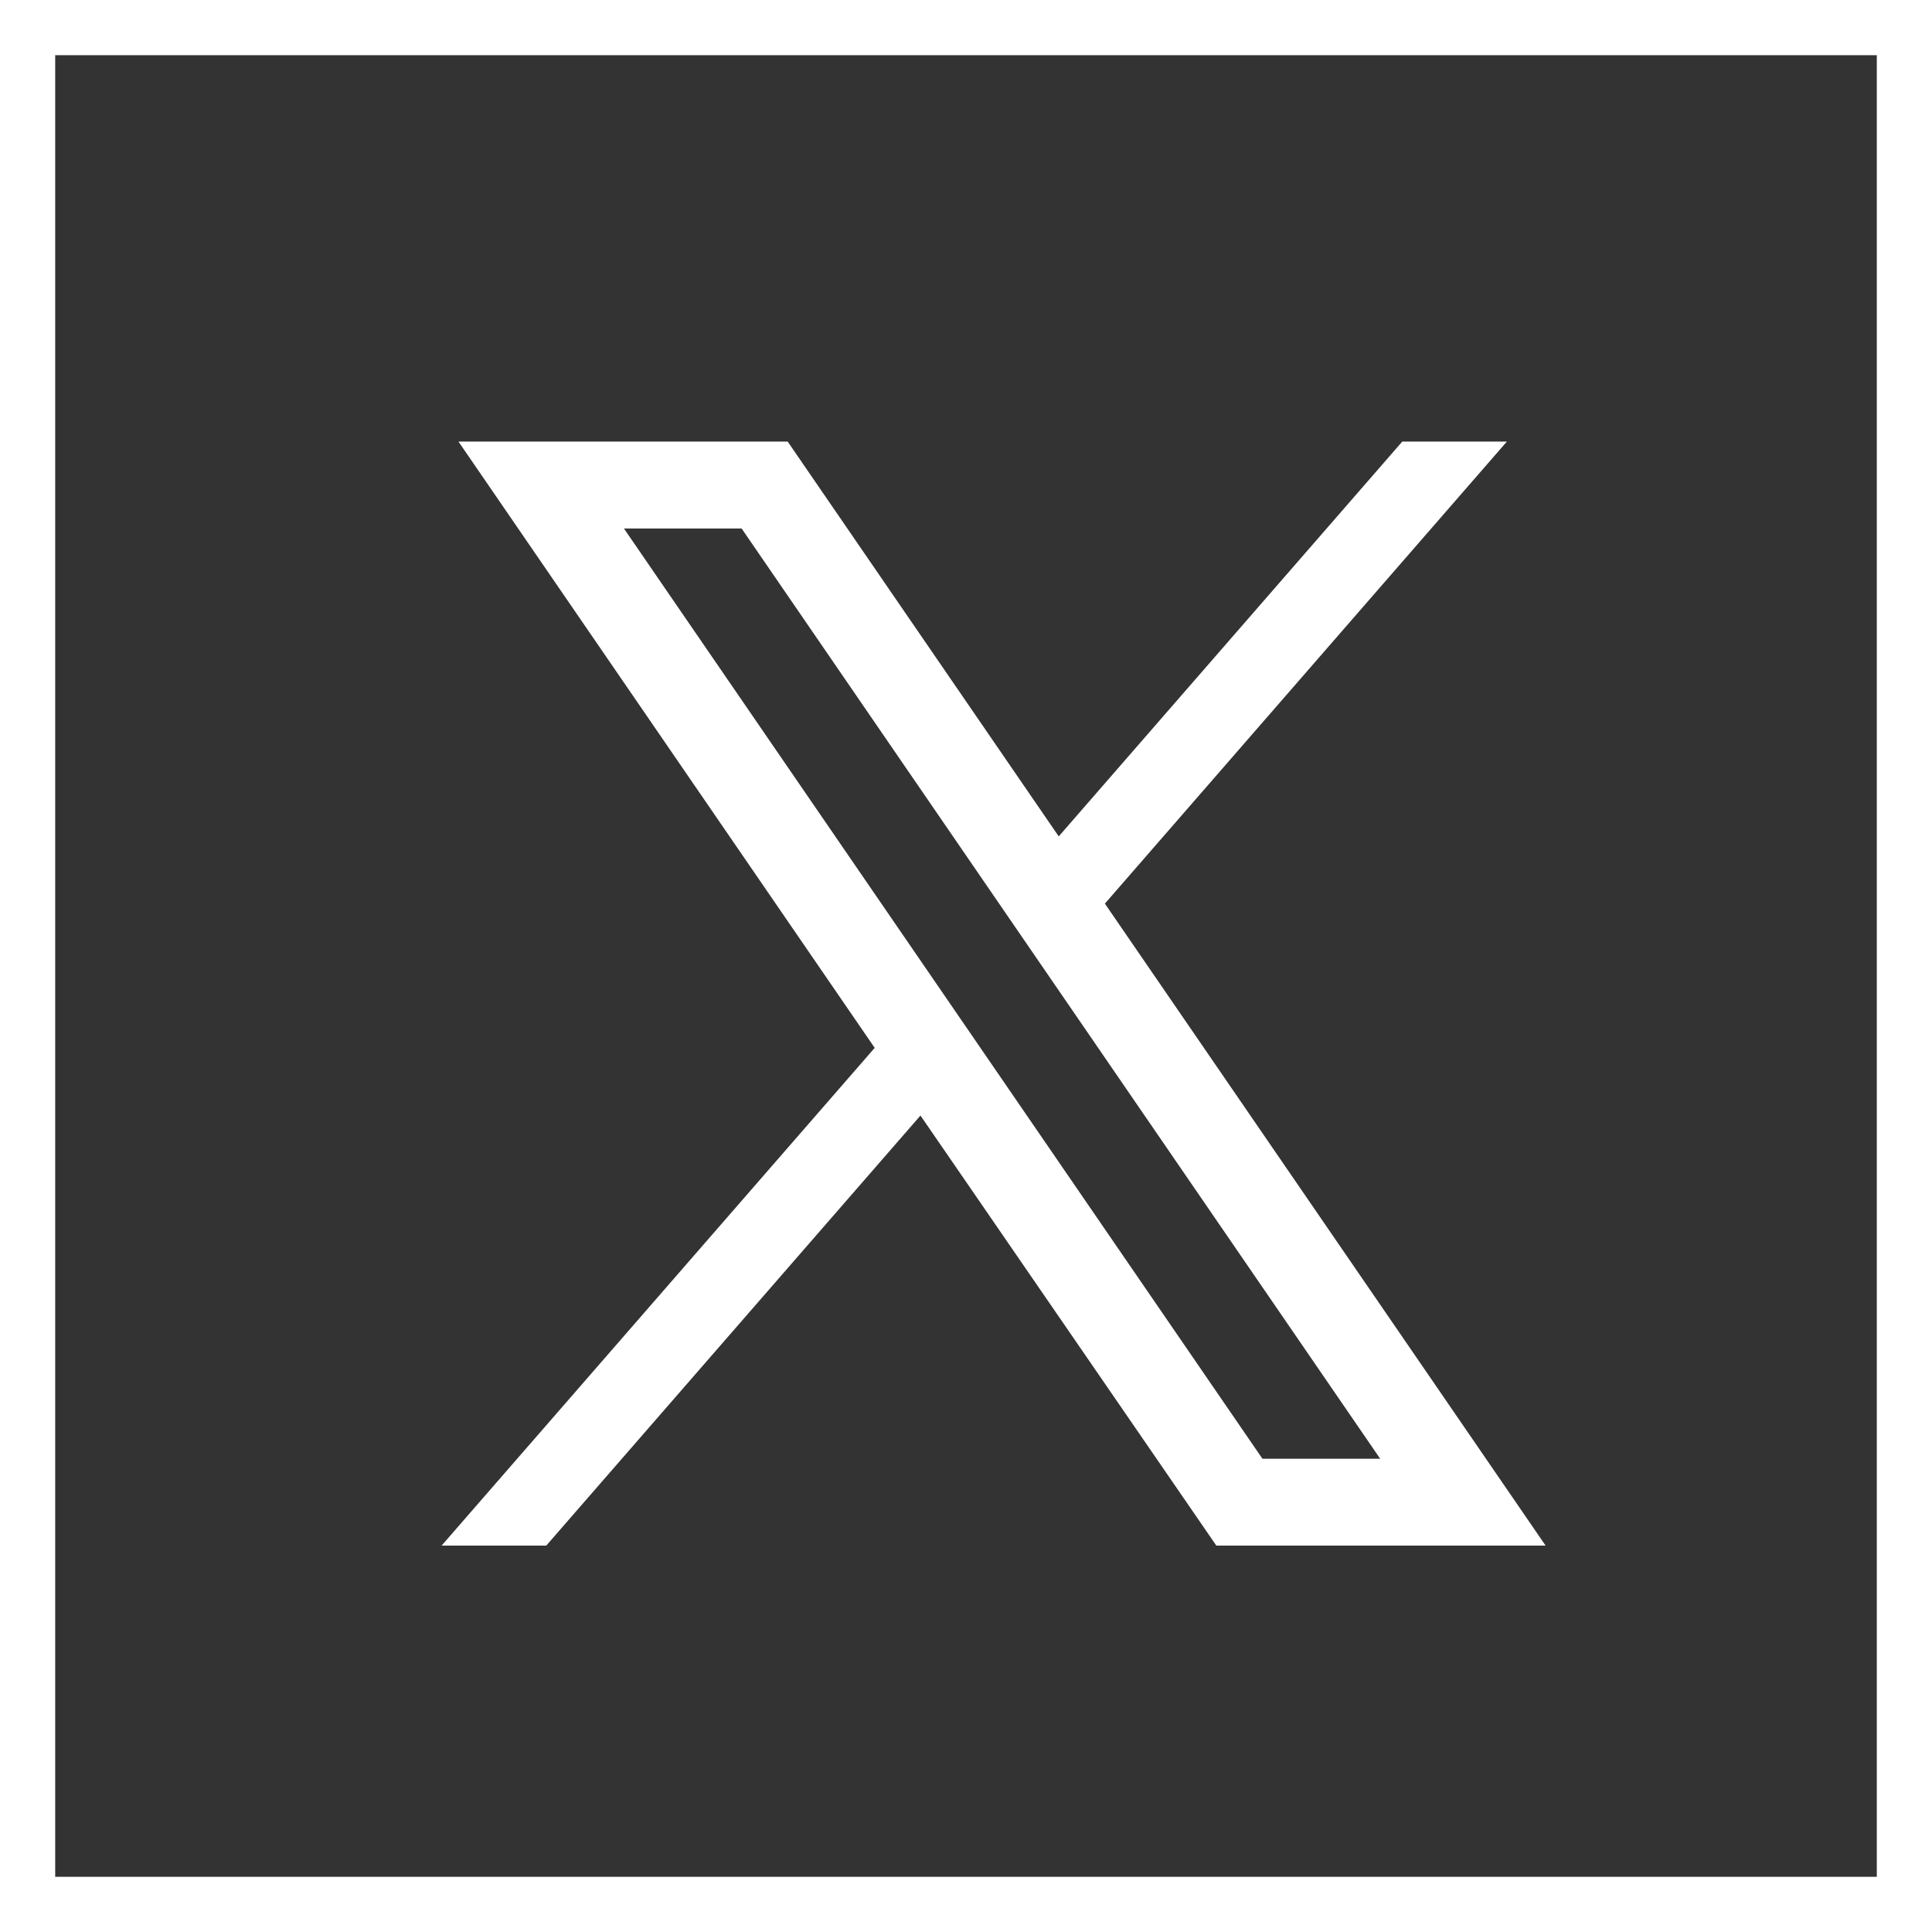
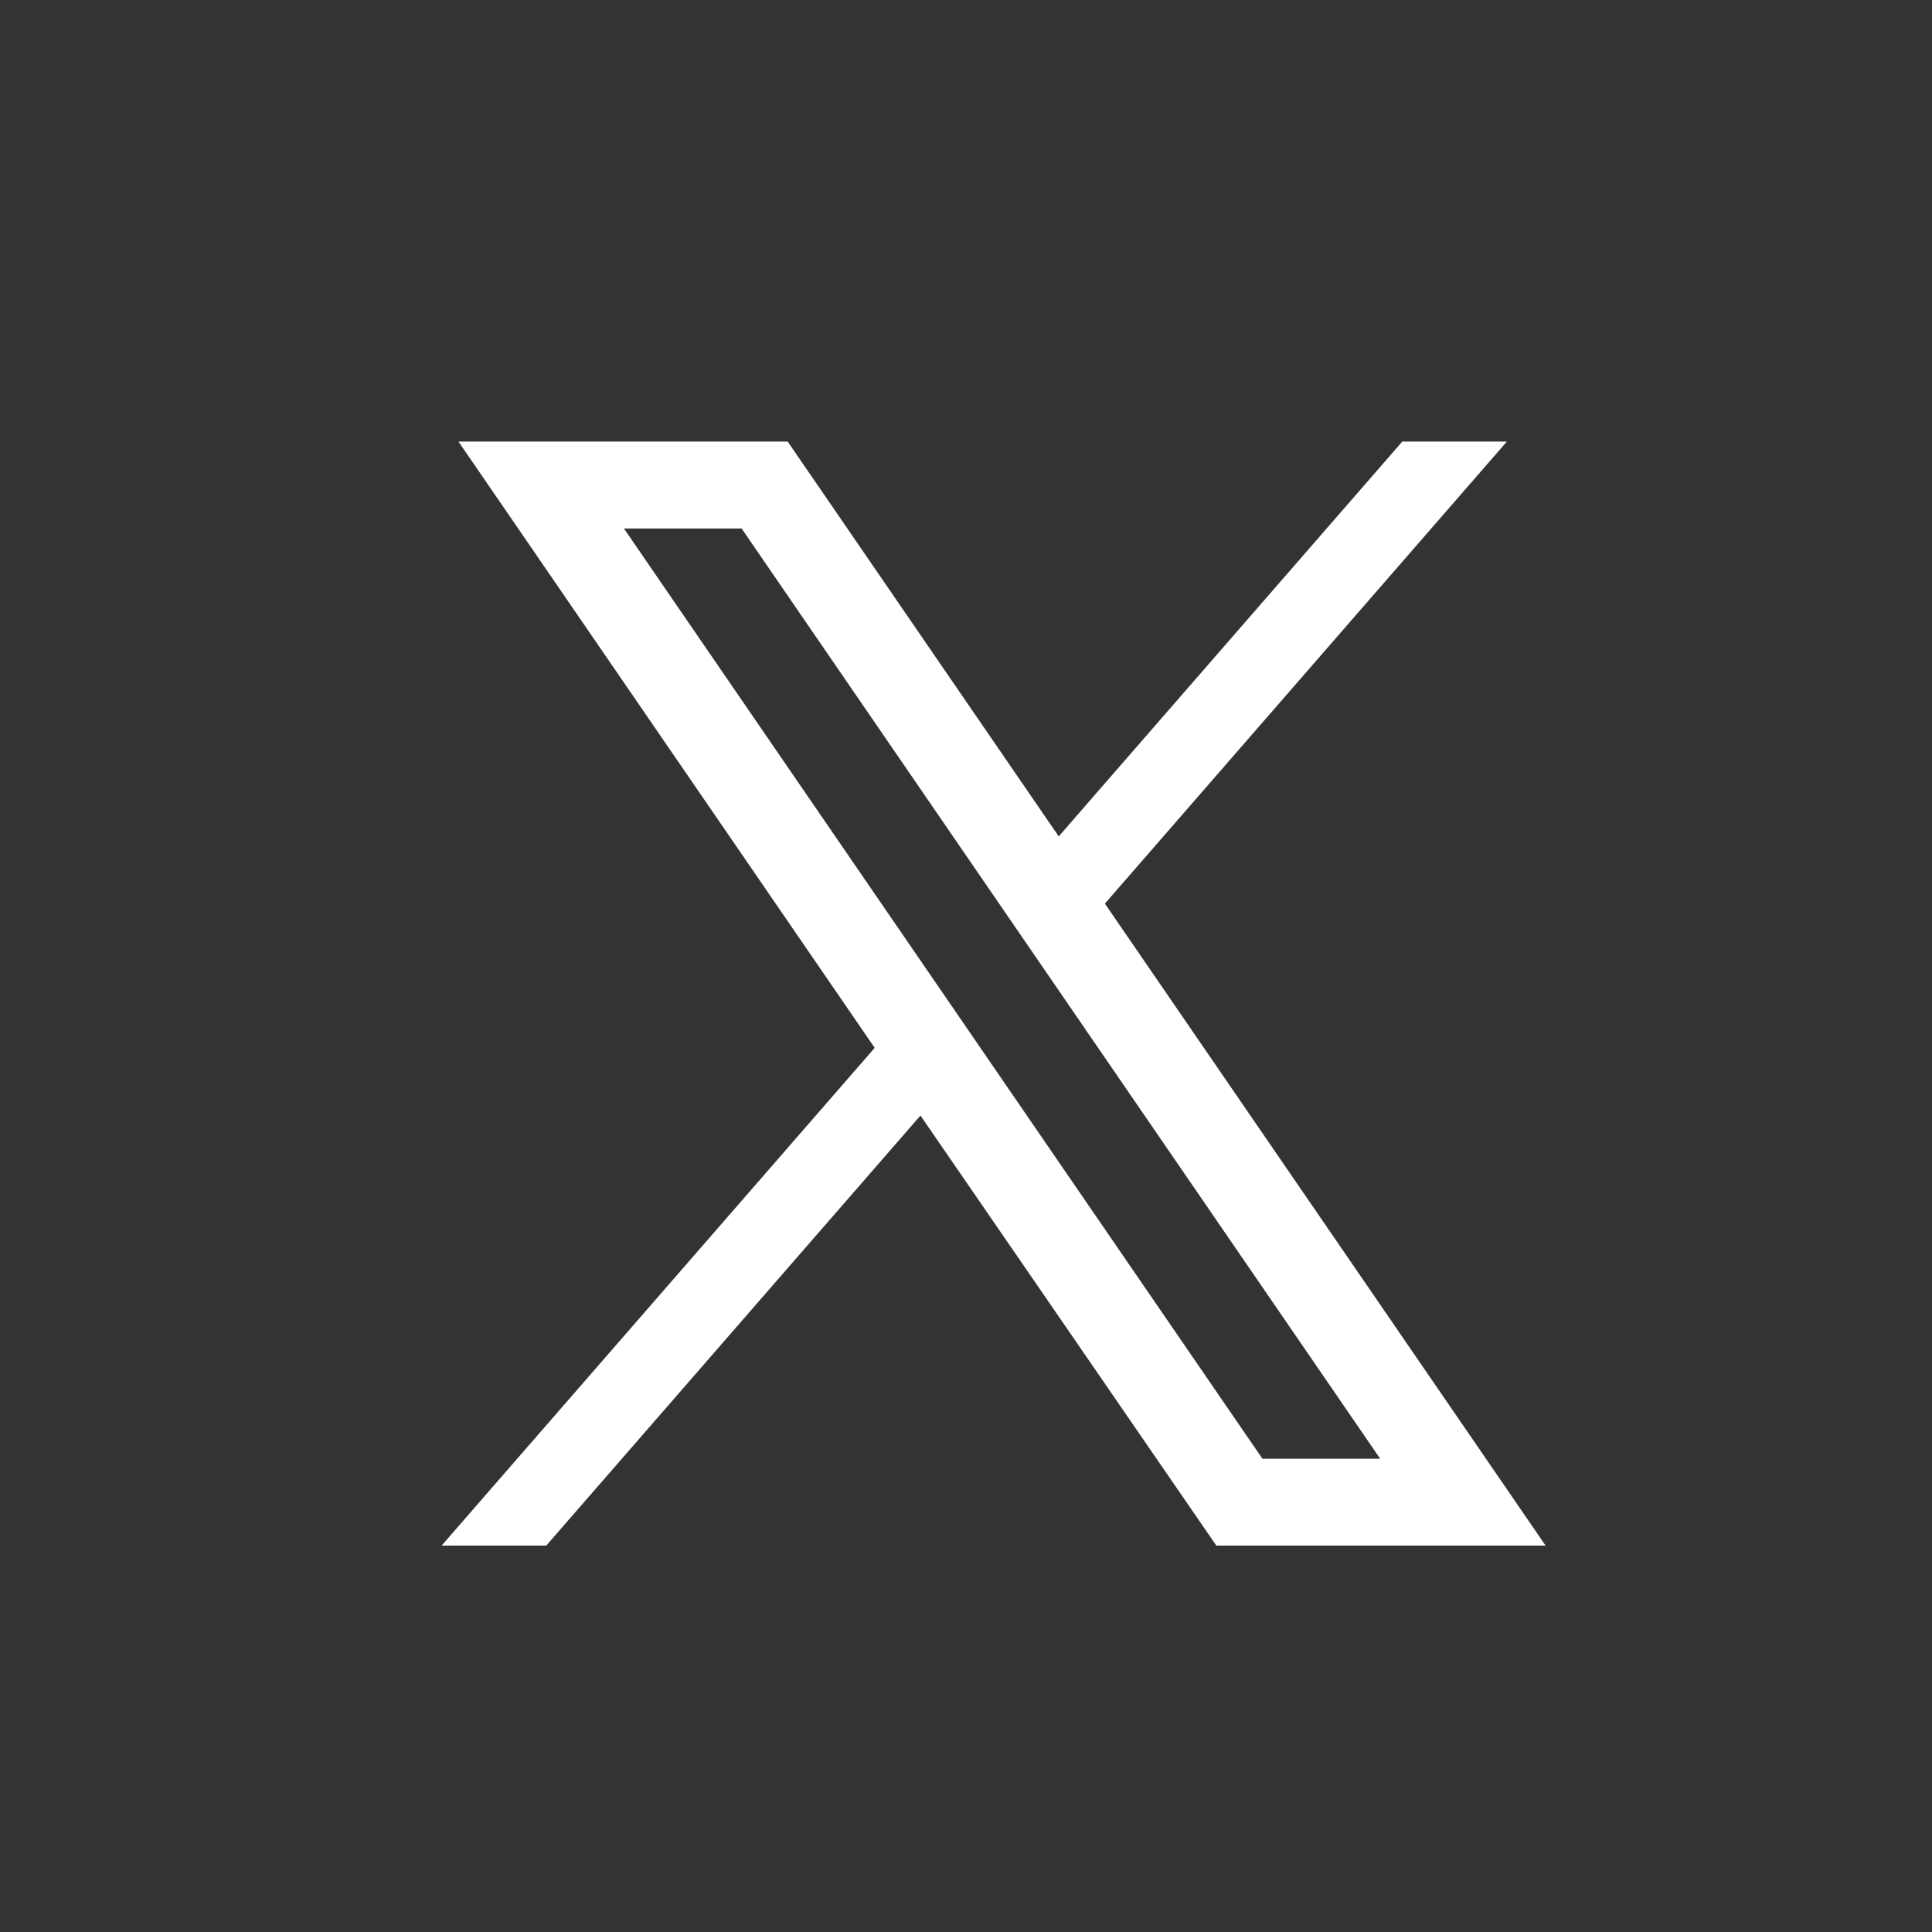
<svg xmlns="http://www.w3.org/2000/svg" width="35" height="35" viewBox="0 0 35 35" fill="none">
  <rect x="0" y="0" width="35" height="35" fill="#333333" stroke="none" />
-   <rect x="0.5" y="0.5" width="34" height="34" stroke="white" />
  <path fill-rule="evenodd" clip-rule="evenodd" d="M27.298 8L20.016 16.37L28 28H22.035L16.675 20.209L9.896 28H8L15.846 18.983L8.306 8H14.27L19.18 15.152L25.403 8H27.298ZM11.303 9.574L22.87 26.426H25.003L13.435 9.574H11.303Z" fill="white" />
</svg>